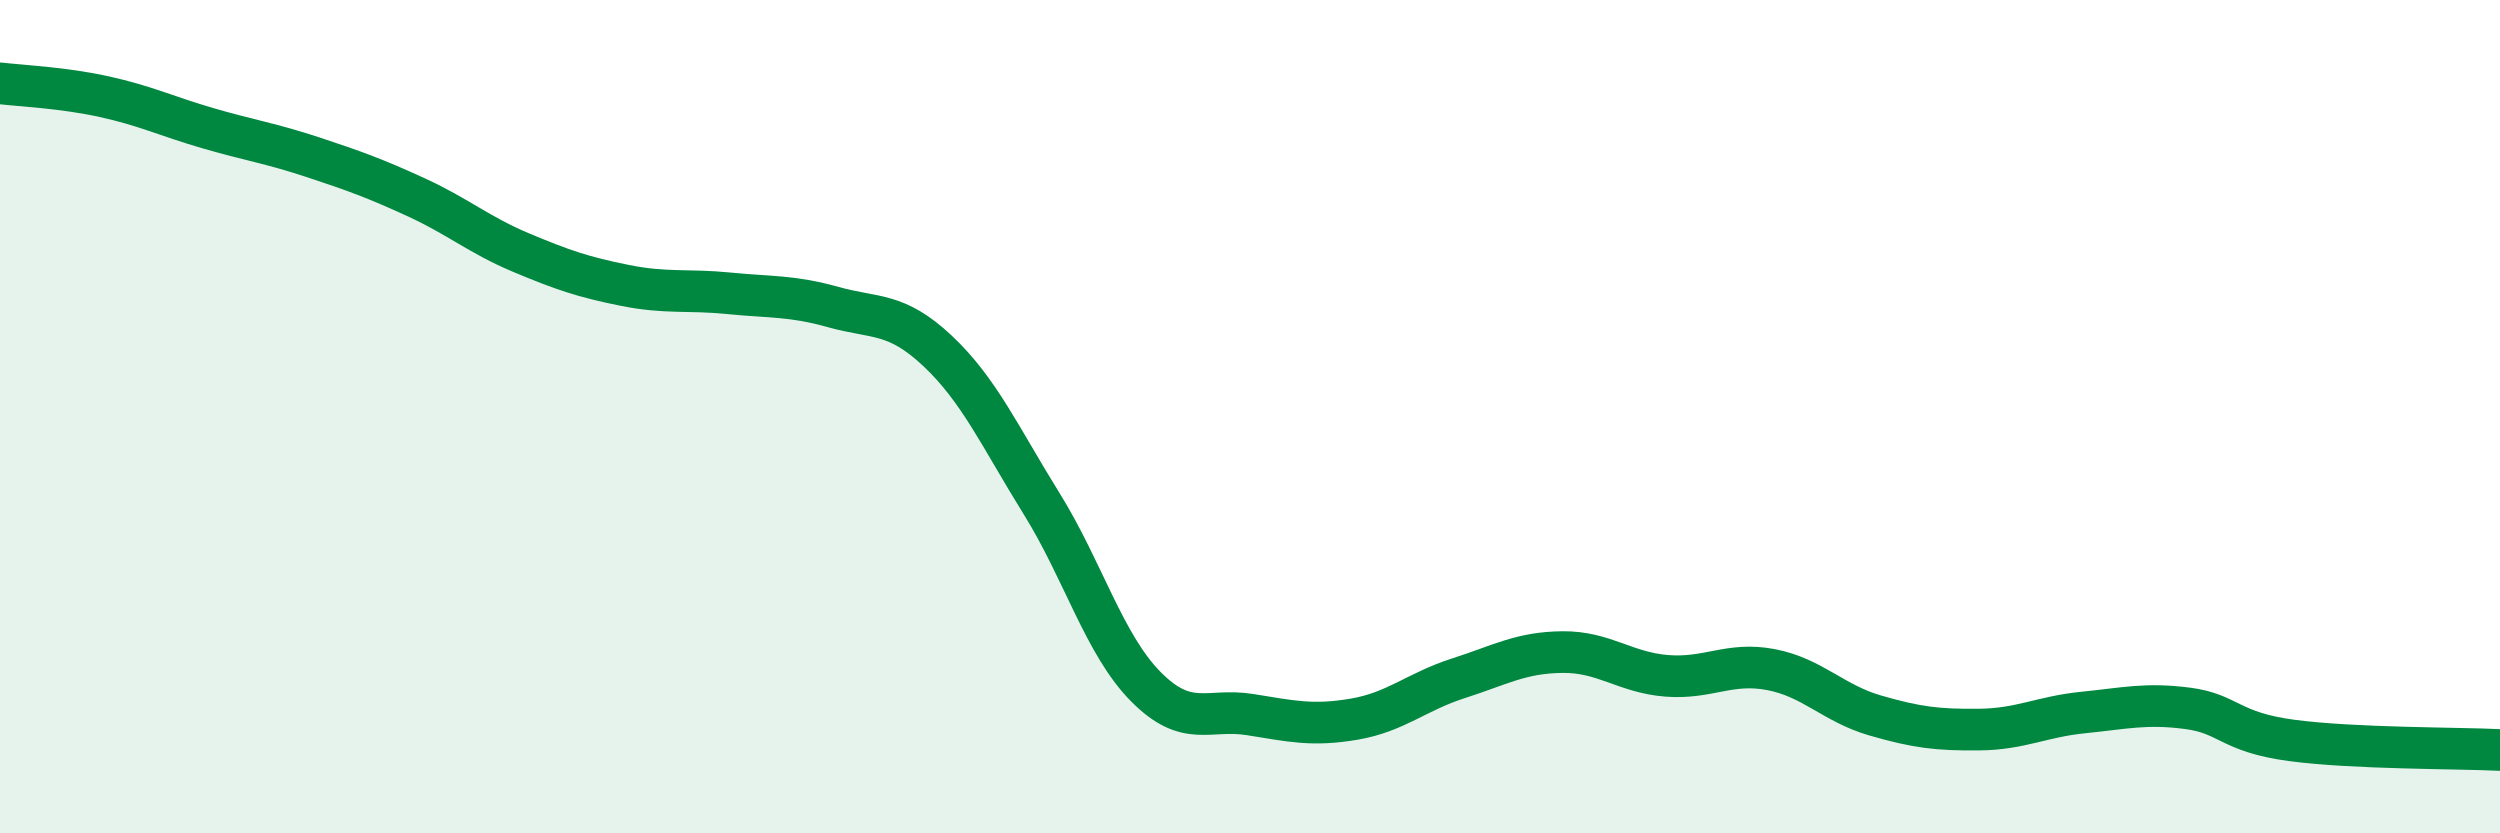
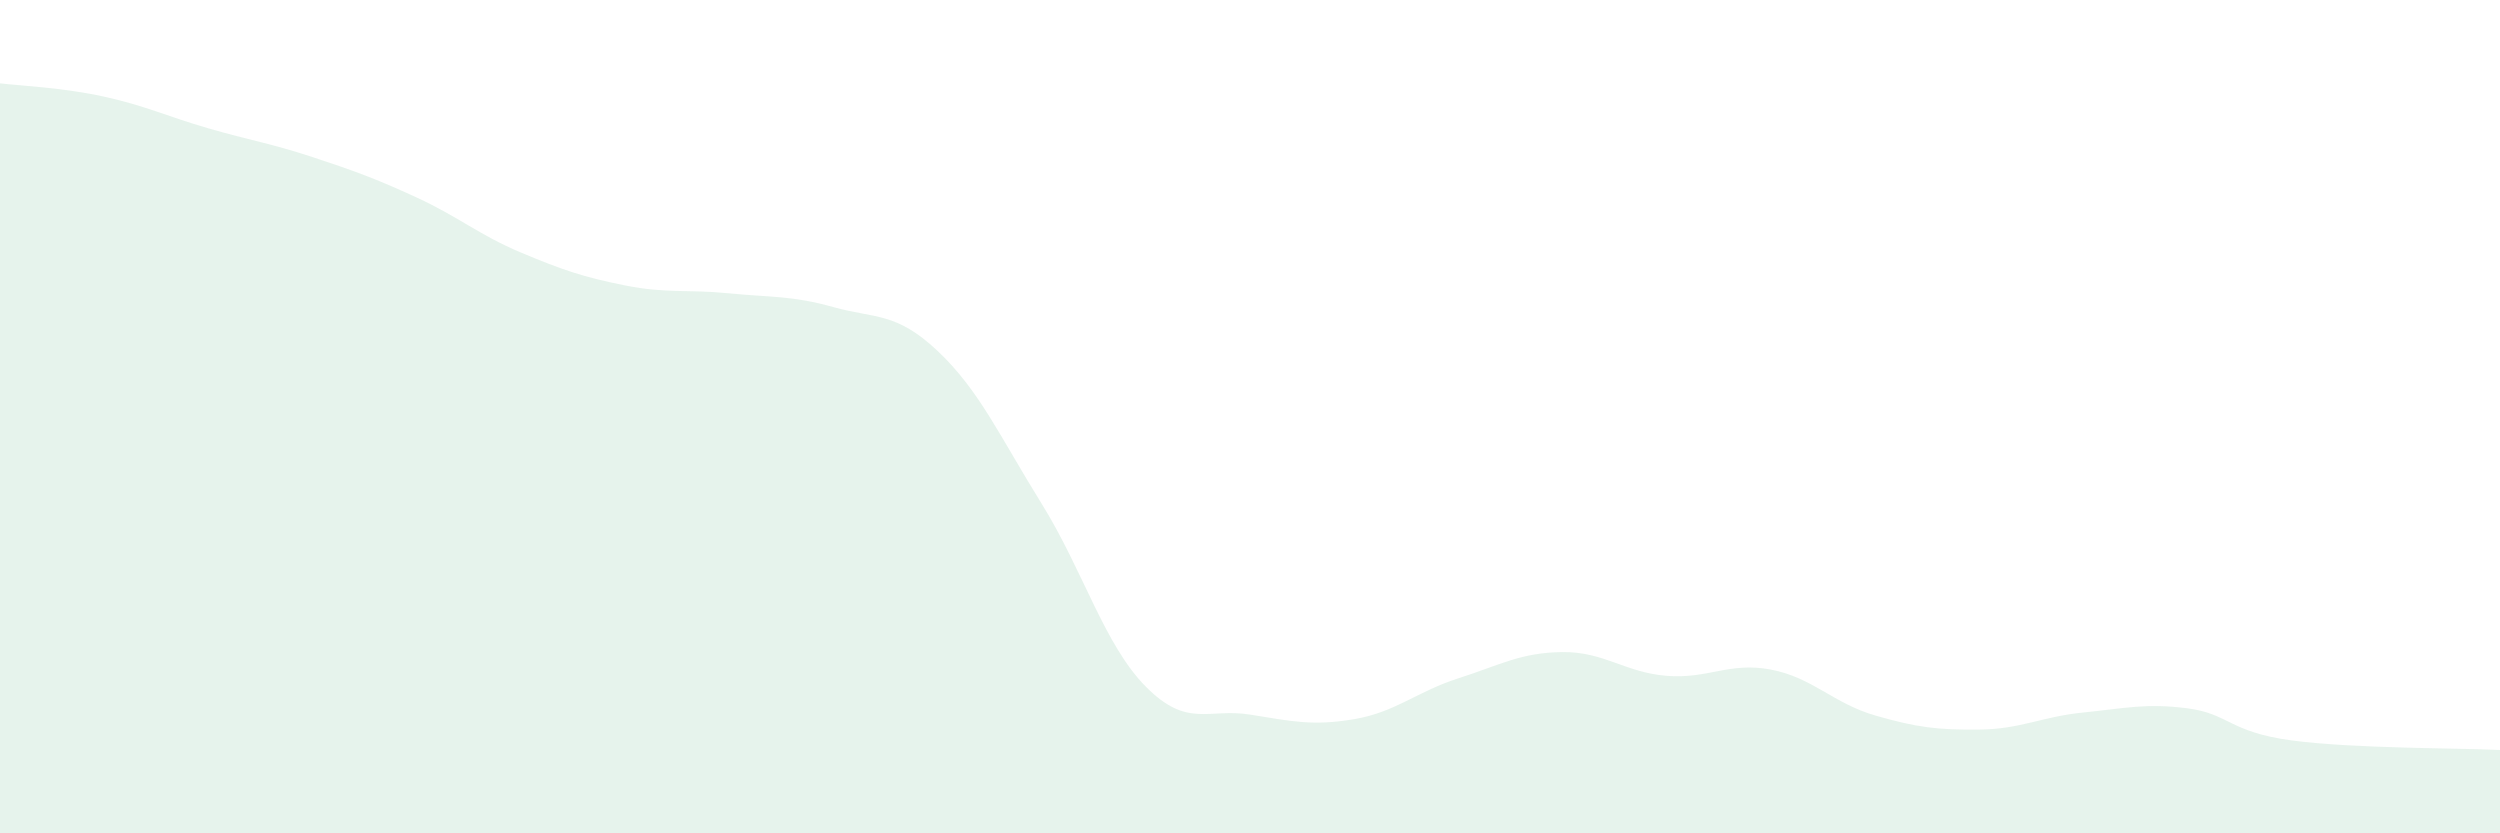
<svg xmlns="http://www.w3.org/2000/svg" width="60" height="20" viewBox="0 0 60 20">
  <path d="M 0,2 C 0.5,2.06 1.5,2.1 2.5,2.32 C 3.5,2.54 4,2.79 5,3.08 C 6,3.37 6.5,3.44 7.5,3.77 C 8.5,4.1 9,4.28 10,4.74 C 11,5.2 11.5,5.64 12.5,6.06 C 13.5,6.48 14,6.65 15,6.85 C 16,7.05 16.5,6.94 17.5,7.04 C 18.5,7.14 19,7.09 20,7.37 C 21,7.65 21.5,7.48 22.5,8.42 C 23.5,9.36 24,10.48 25,12.09 C 26,13.7 26.5,15.47 27.5,16.48 C 28.5,17.49 29,16.99 30,17.15 C 31,17.31 31.5,17.43 32.5,17.26 C 33.5,17.09 34,16.6 35,16.28 C 36,15.96 36.5,15.66 37.5,15.65 C 38.5,15.64 39,16.14 40,16.22 C 41,16.3 41.5,15.88 42.5,16.07 C 43.5,16.26 44,16.88 45,17.17 C 46,17.46 46.5,17.52 47.5,17.51 C 48.5,17.5 49,17.2 50,17.1 C 51,17 51.5,16.87 52.5,17 C 53.5,17.13 53.5,17.57 55,17.77 C 56.5,17.97 59,17.95 60,18L60 20L0 20Z" fill="#008740" opacity="0.1" stroke-linecap="round" stroke-linejoin="round" />
-   <path d="M 0,2 C 0.5,2.06 1.5,2.1 2.5,2.32 C 3.5,2.54 4,2.79 5,3.08 C 6,3.37 6.5,3.44 7.5,3.77 C 8.5,4.1 9,4.28 10,4.74 C 11,5.2 11.5,5.64 12.5,6.06 C 13.5,6.48 14,6.65 15,6.85 C 16,7.05 16.5,6.94 17.5,7.04 C 18.5,7.14 19,7.09 20,7.37 C 21,7.65 21.5,7.48 22.5,8.42 C 23.5,9.36 24,10.48 25,12.09 C 26,13.7 26.5,15.47 27.5,16.48 C 28.5,17.49 29,16.99 30,17.15 C 31,17.31 31.5,17.43 32.5,17.26 C 33.5,17.09 34,16.6 35,16.28 C 36,15.96 36.5,15.66 37.5,15.65 C 38.5,15.64 39,16.14 40,16.22 C 41,16.3 41.5,15.88 42.5,16.07 C 43.5,16.26 44,16.88 45,17.17 C 46,17.46 46.5,17.52 47.5,17.51 C 48.5,17.5 49,17.2 50,17.1 C 51,17 51.5,16.87 52.5,17 C 53.5,17.13 53.5,17.57 55,17.77 C 56.5,17.97 59,17.95 60,18" stroke="#008740" stroke-width="1" fill="none" stroke-linecap="round" stroke-linejoin="round" />
</svg>